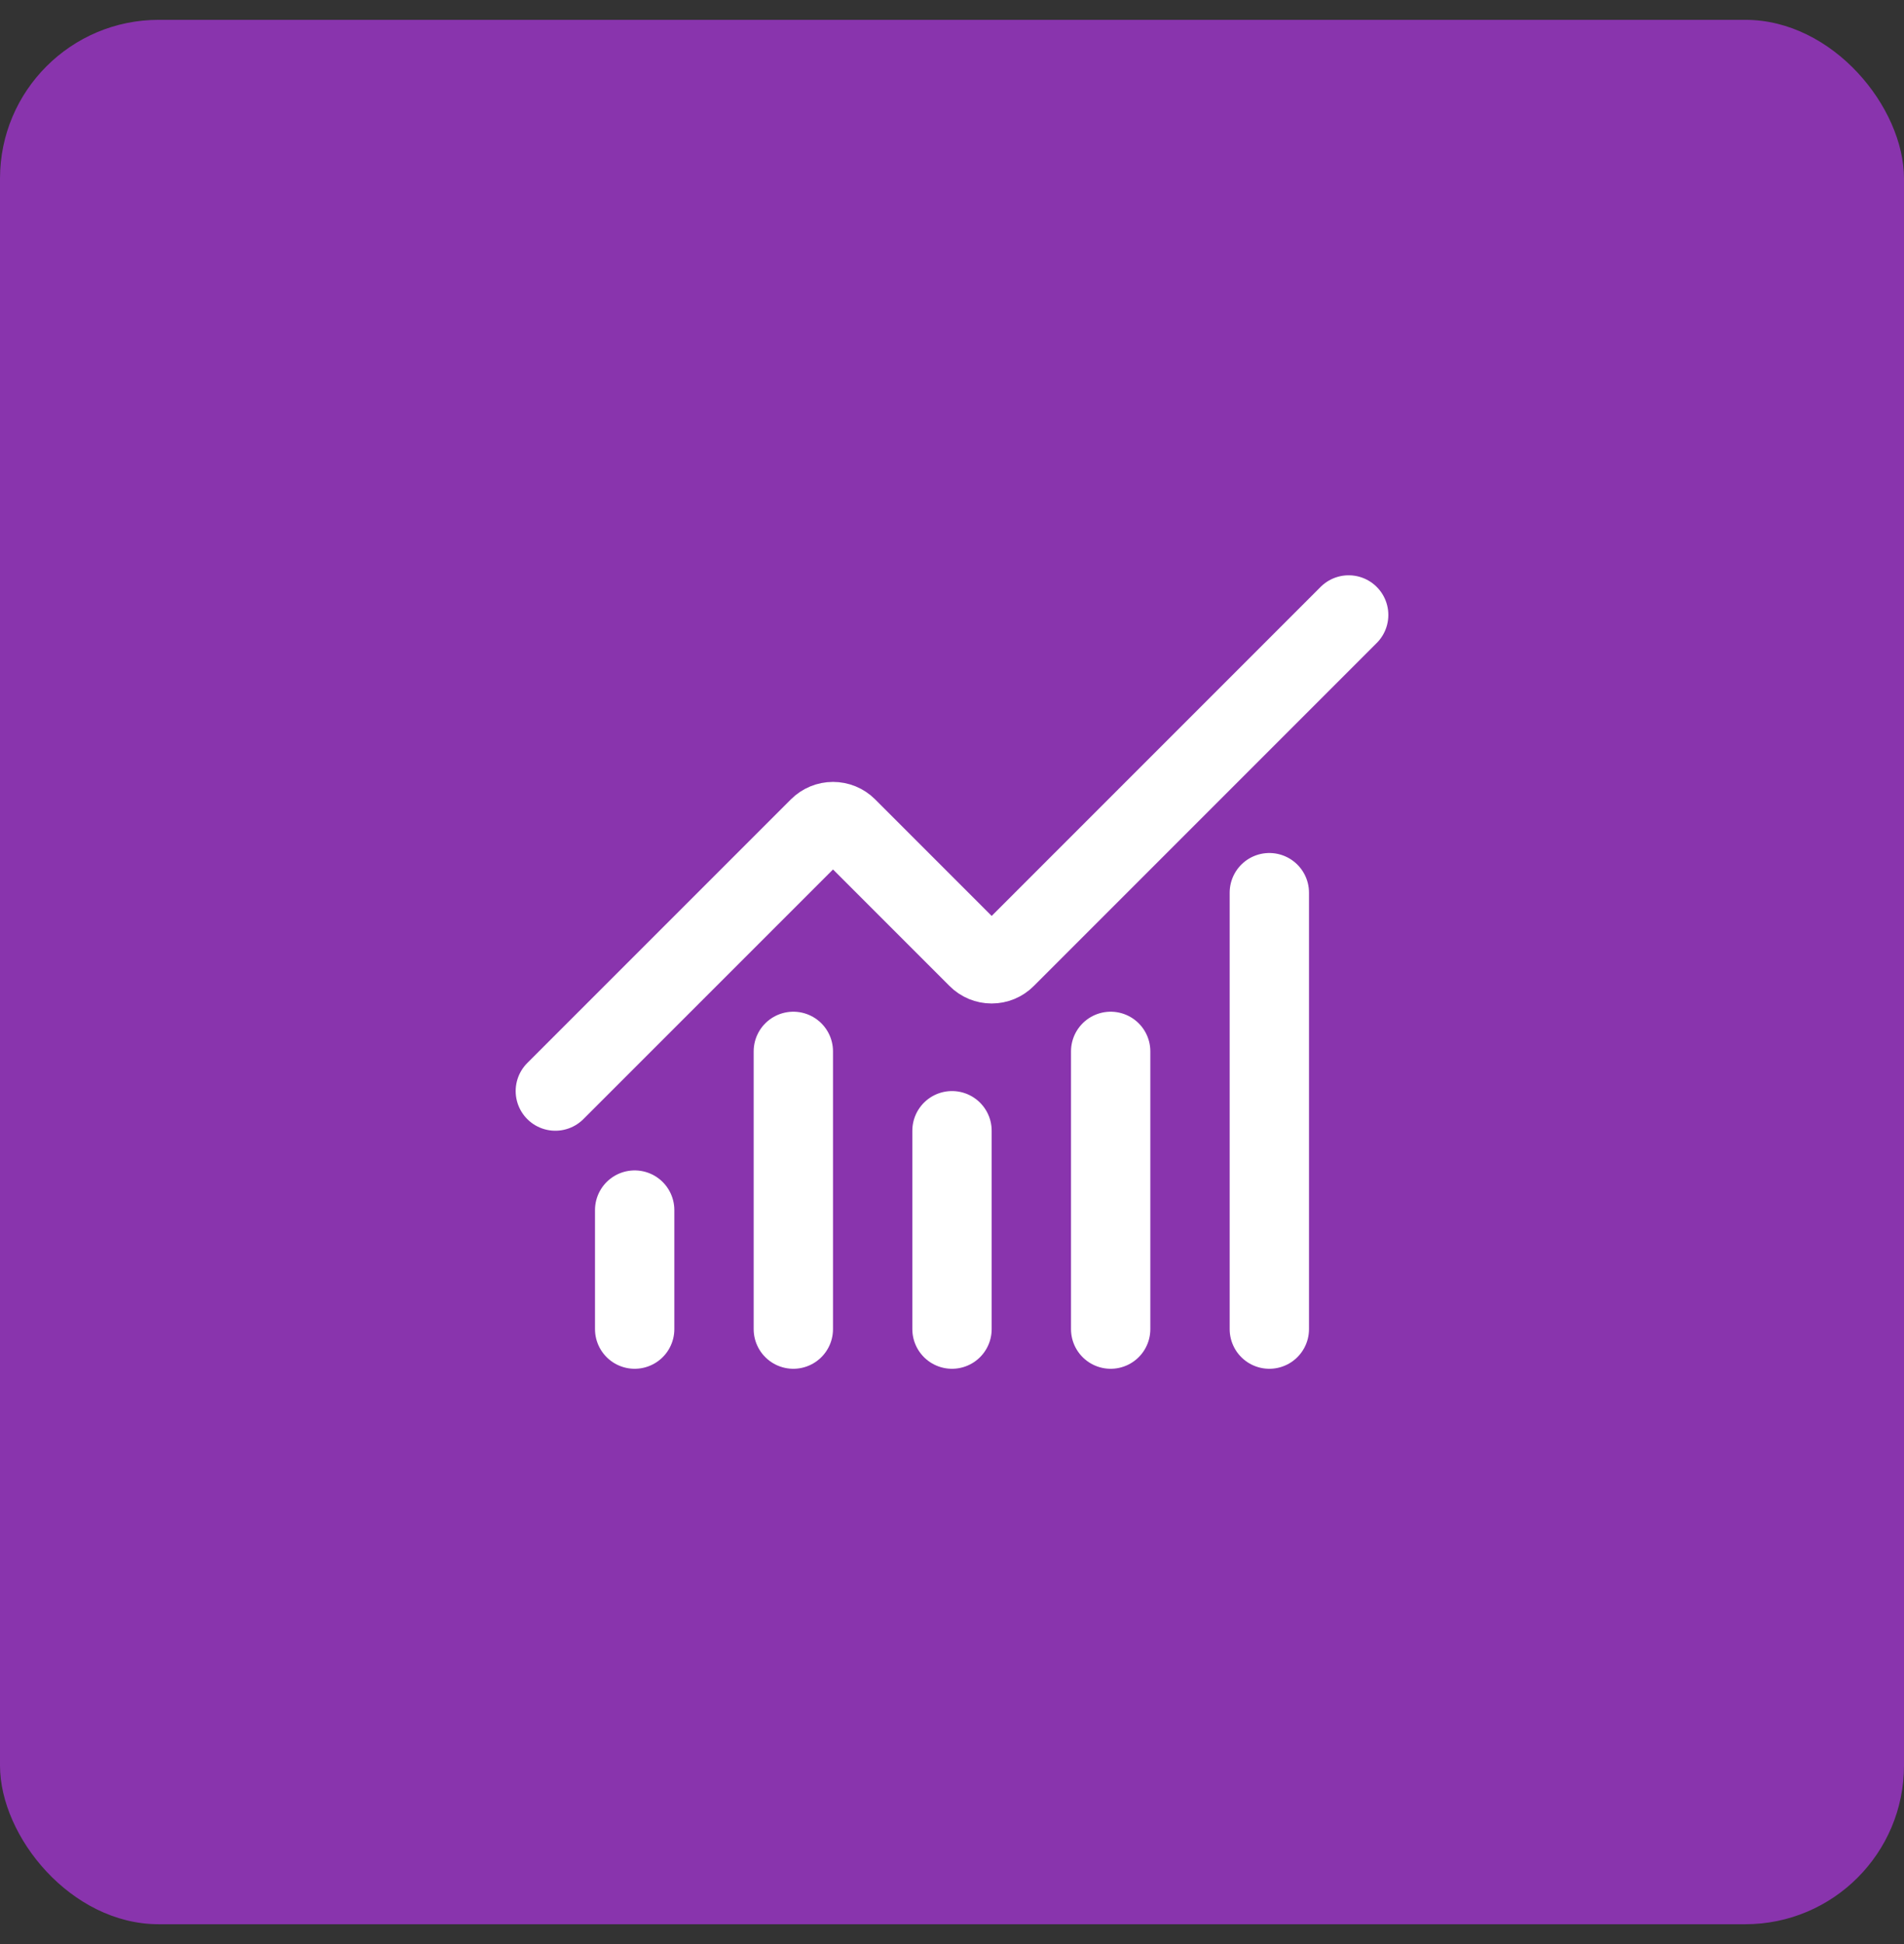
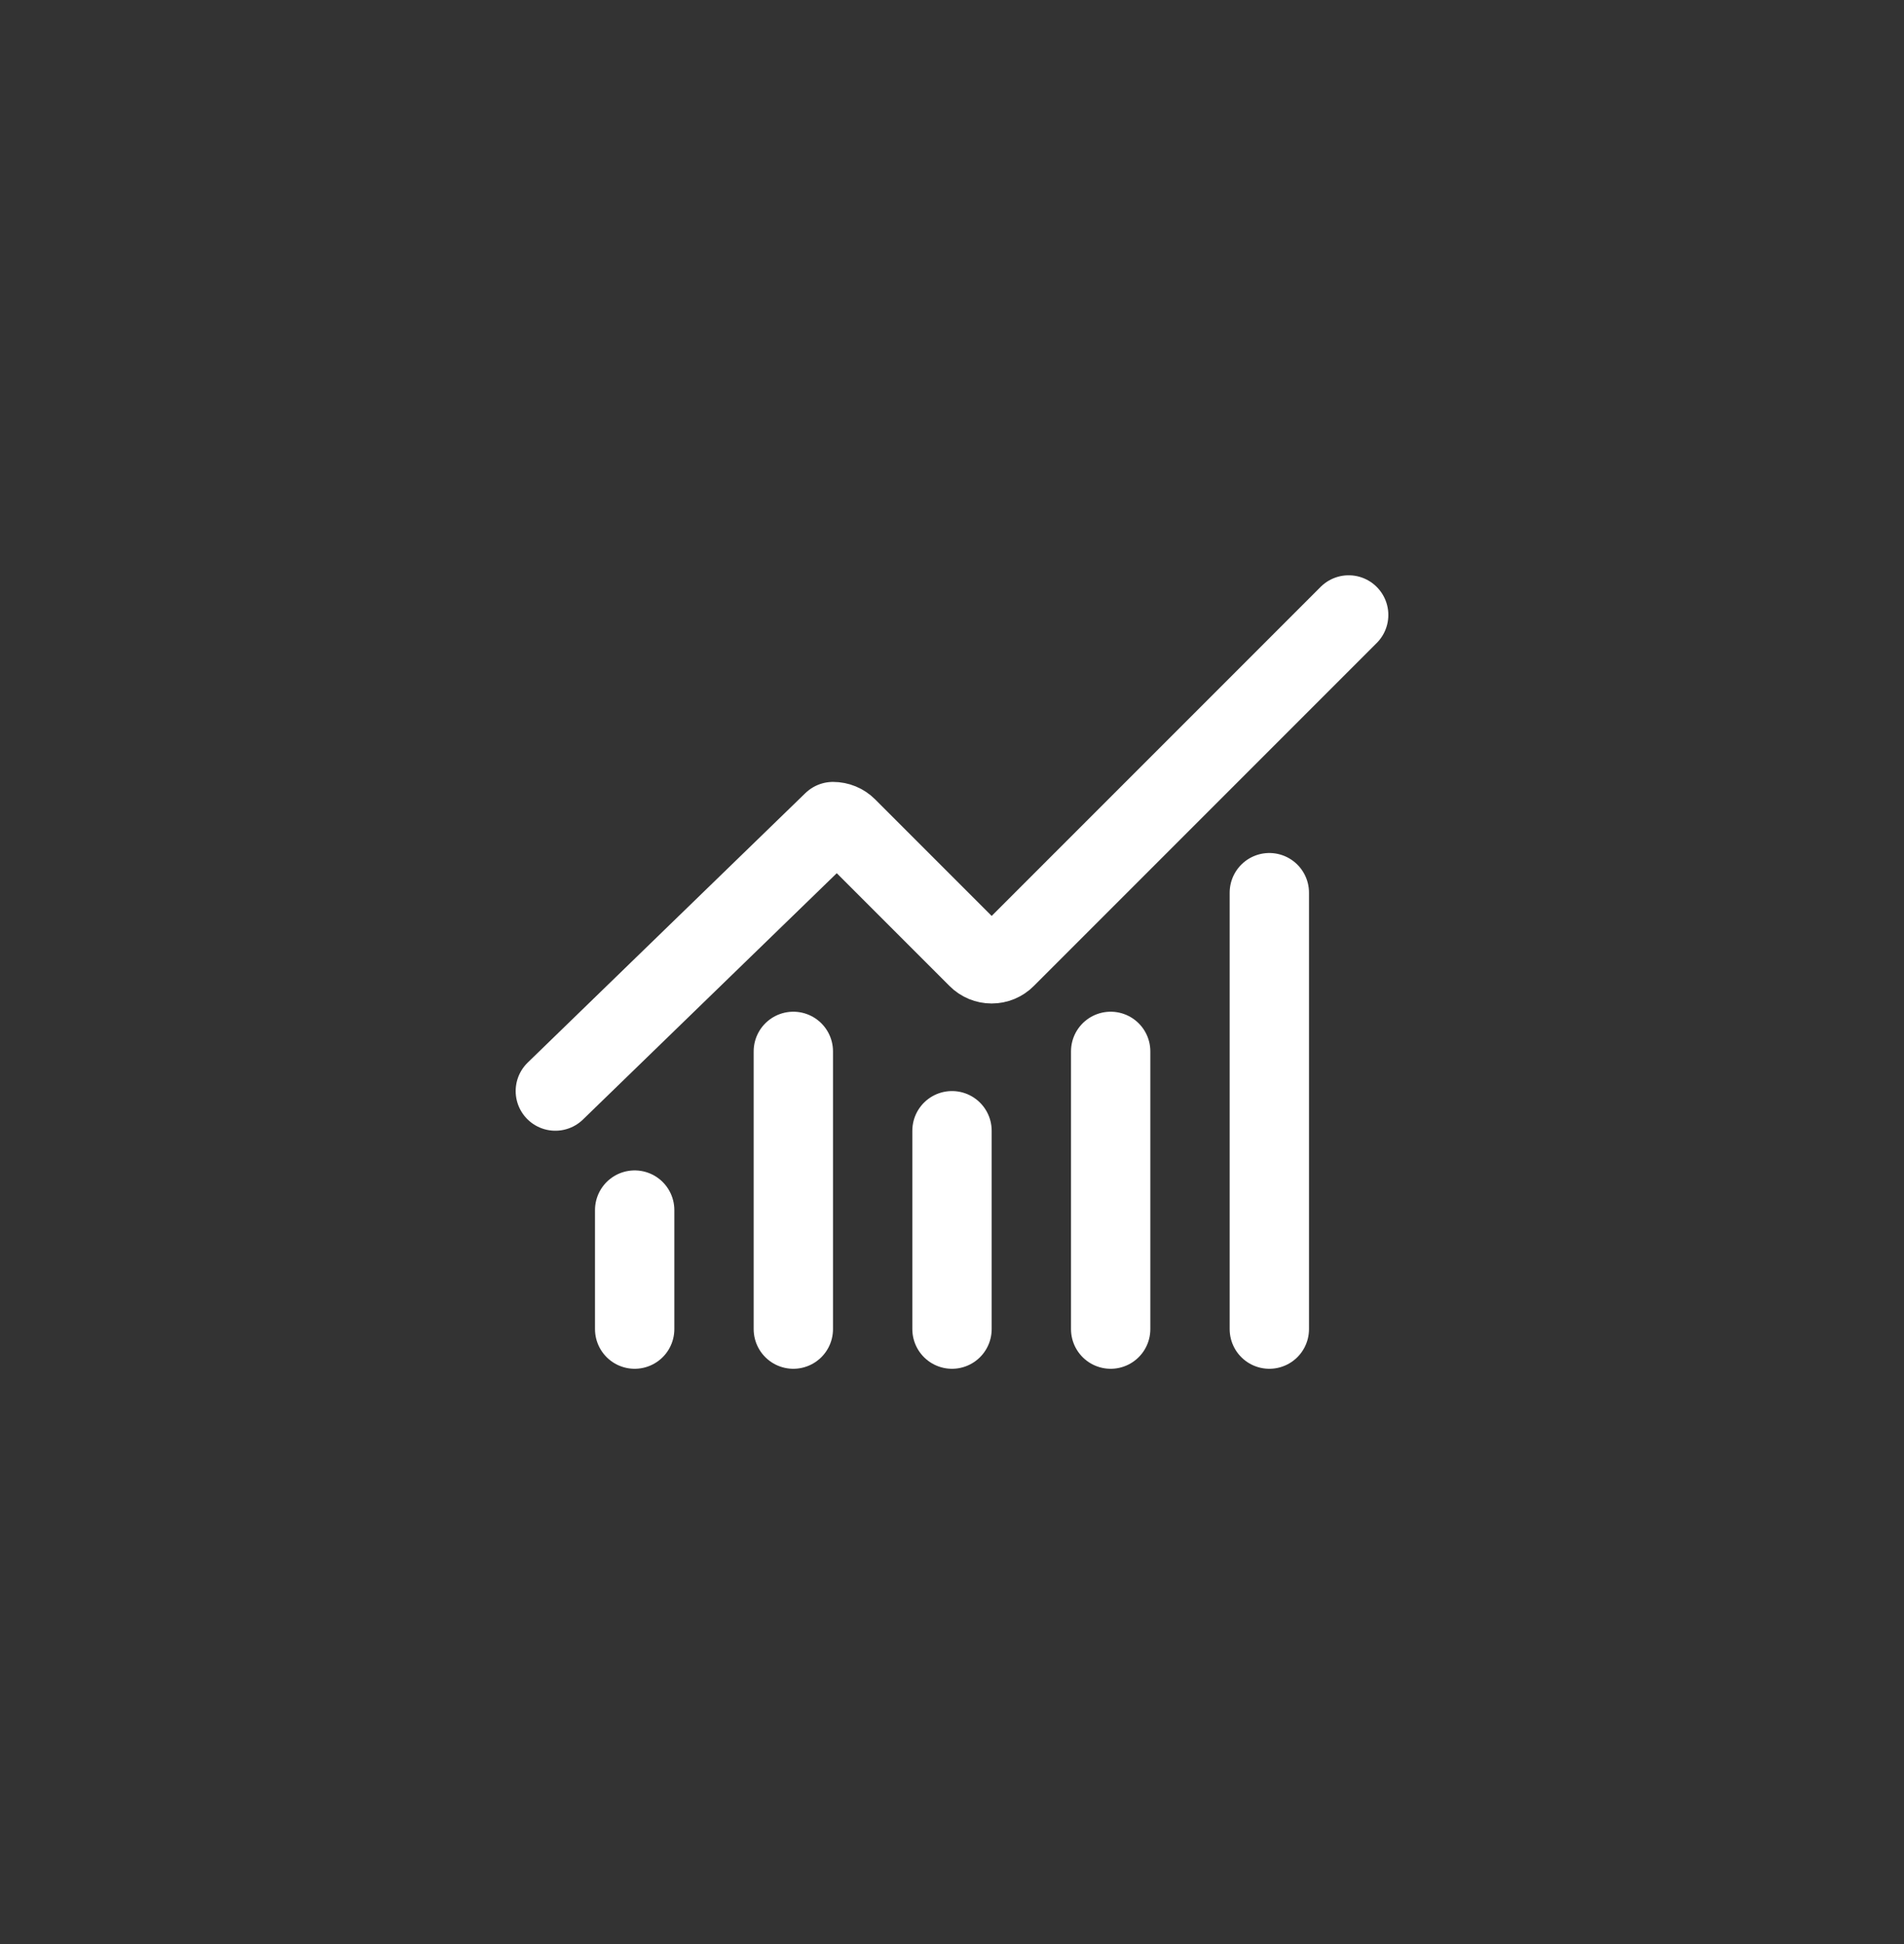
<svg xmlns="http://www.w3.org/2000/svg" width="48" height="49" viewBox="0 0 48 49" fill="none">
  <rect x="0" y="0" width="48" height="49" fill="#333333" stroke="none" />
-   <rect y="0.5" width="48" height="48" rx="4" fill="#8934AD" />
-   <path d="M24 28.5V33.5M28 26.5V33.5M32 22.5V33.5M34 15.5L25.354 24.146C25.308 24.193 25.252 24.23 25.192 24.255C25.131 24.28 25.066 24.293 25 24.293C24.934 24.293 24.869 24.28 24.808 24.255C24.748 24.23 24.692 24.193 24.646 24.146L21.354 20.854C21.26 20.76 21.133 20.708 21 20.708C20.868 20.708 20.741 20.76 20.647 20.854L14 27.5M16 30.5V33.5M20 26.5V33.5" stroke="white" stroke-width="2" stroke-linecap="round" stroke-linejoin="round" />
+   <path d="M24 28.5V33.5M28 26.5V33.5M32 22.5V33.5M34 15.5L25.354 24.146C25.308 24.193 25.252 24.23 25.192 24.255C25.131 24.28 25.066 24.293 25 24.293C24.934 24.293 24.869 24.28 24.808 24.255C24.748 24.23 24.692 24.193 24.646 24.146L21.354 20.854C21.26 20.76 21.133 20.708 21 20.708L14 27.5M16 30.5V33.5M20 26.5V33.5" stroke="white" stroke-width="2" stroke-linecap="round" stroke-linejoin="round" />
</svg>